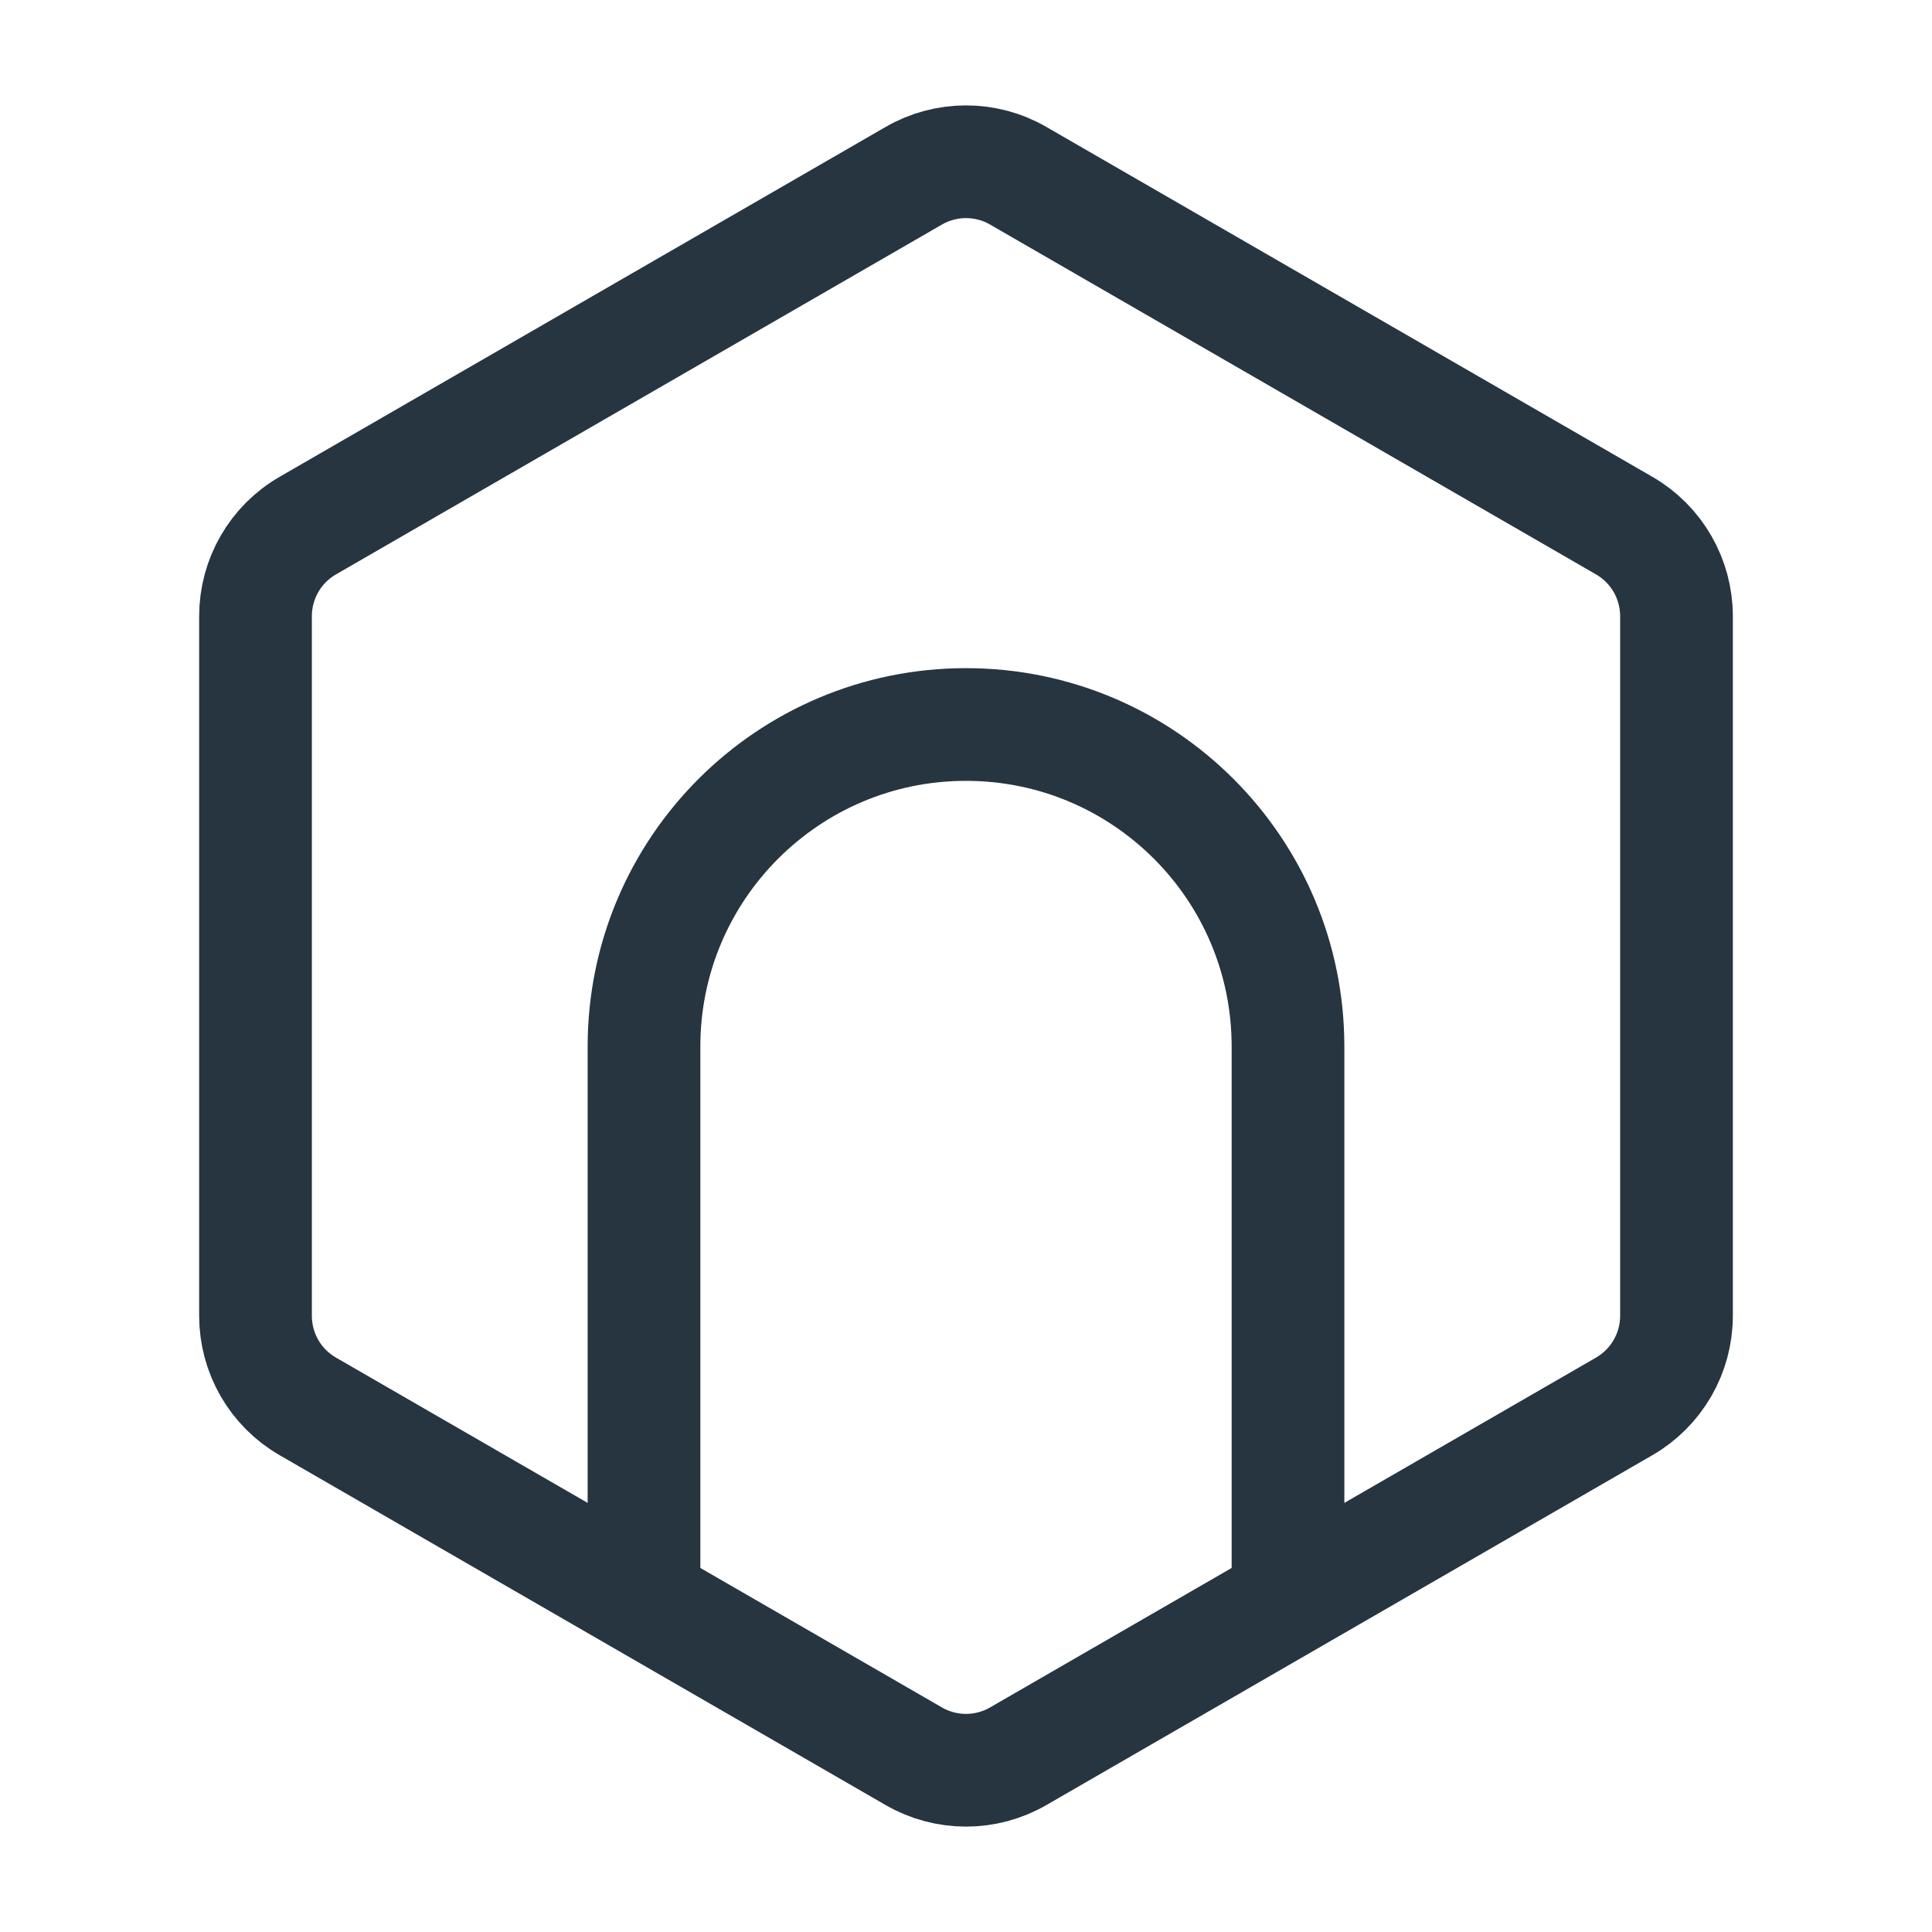
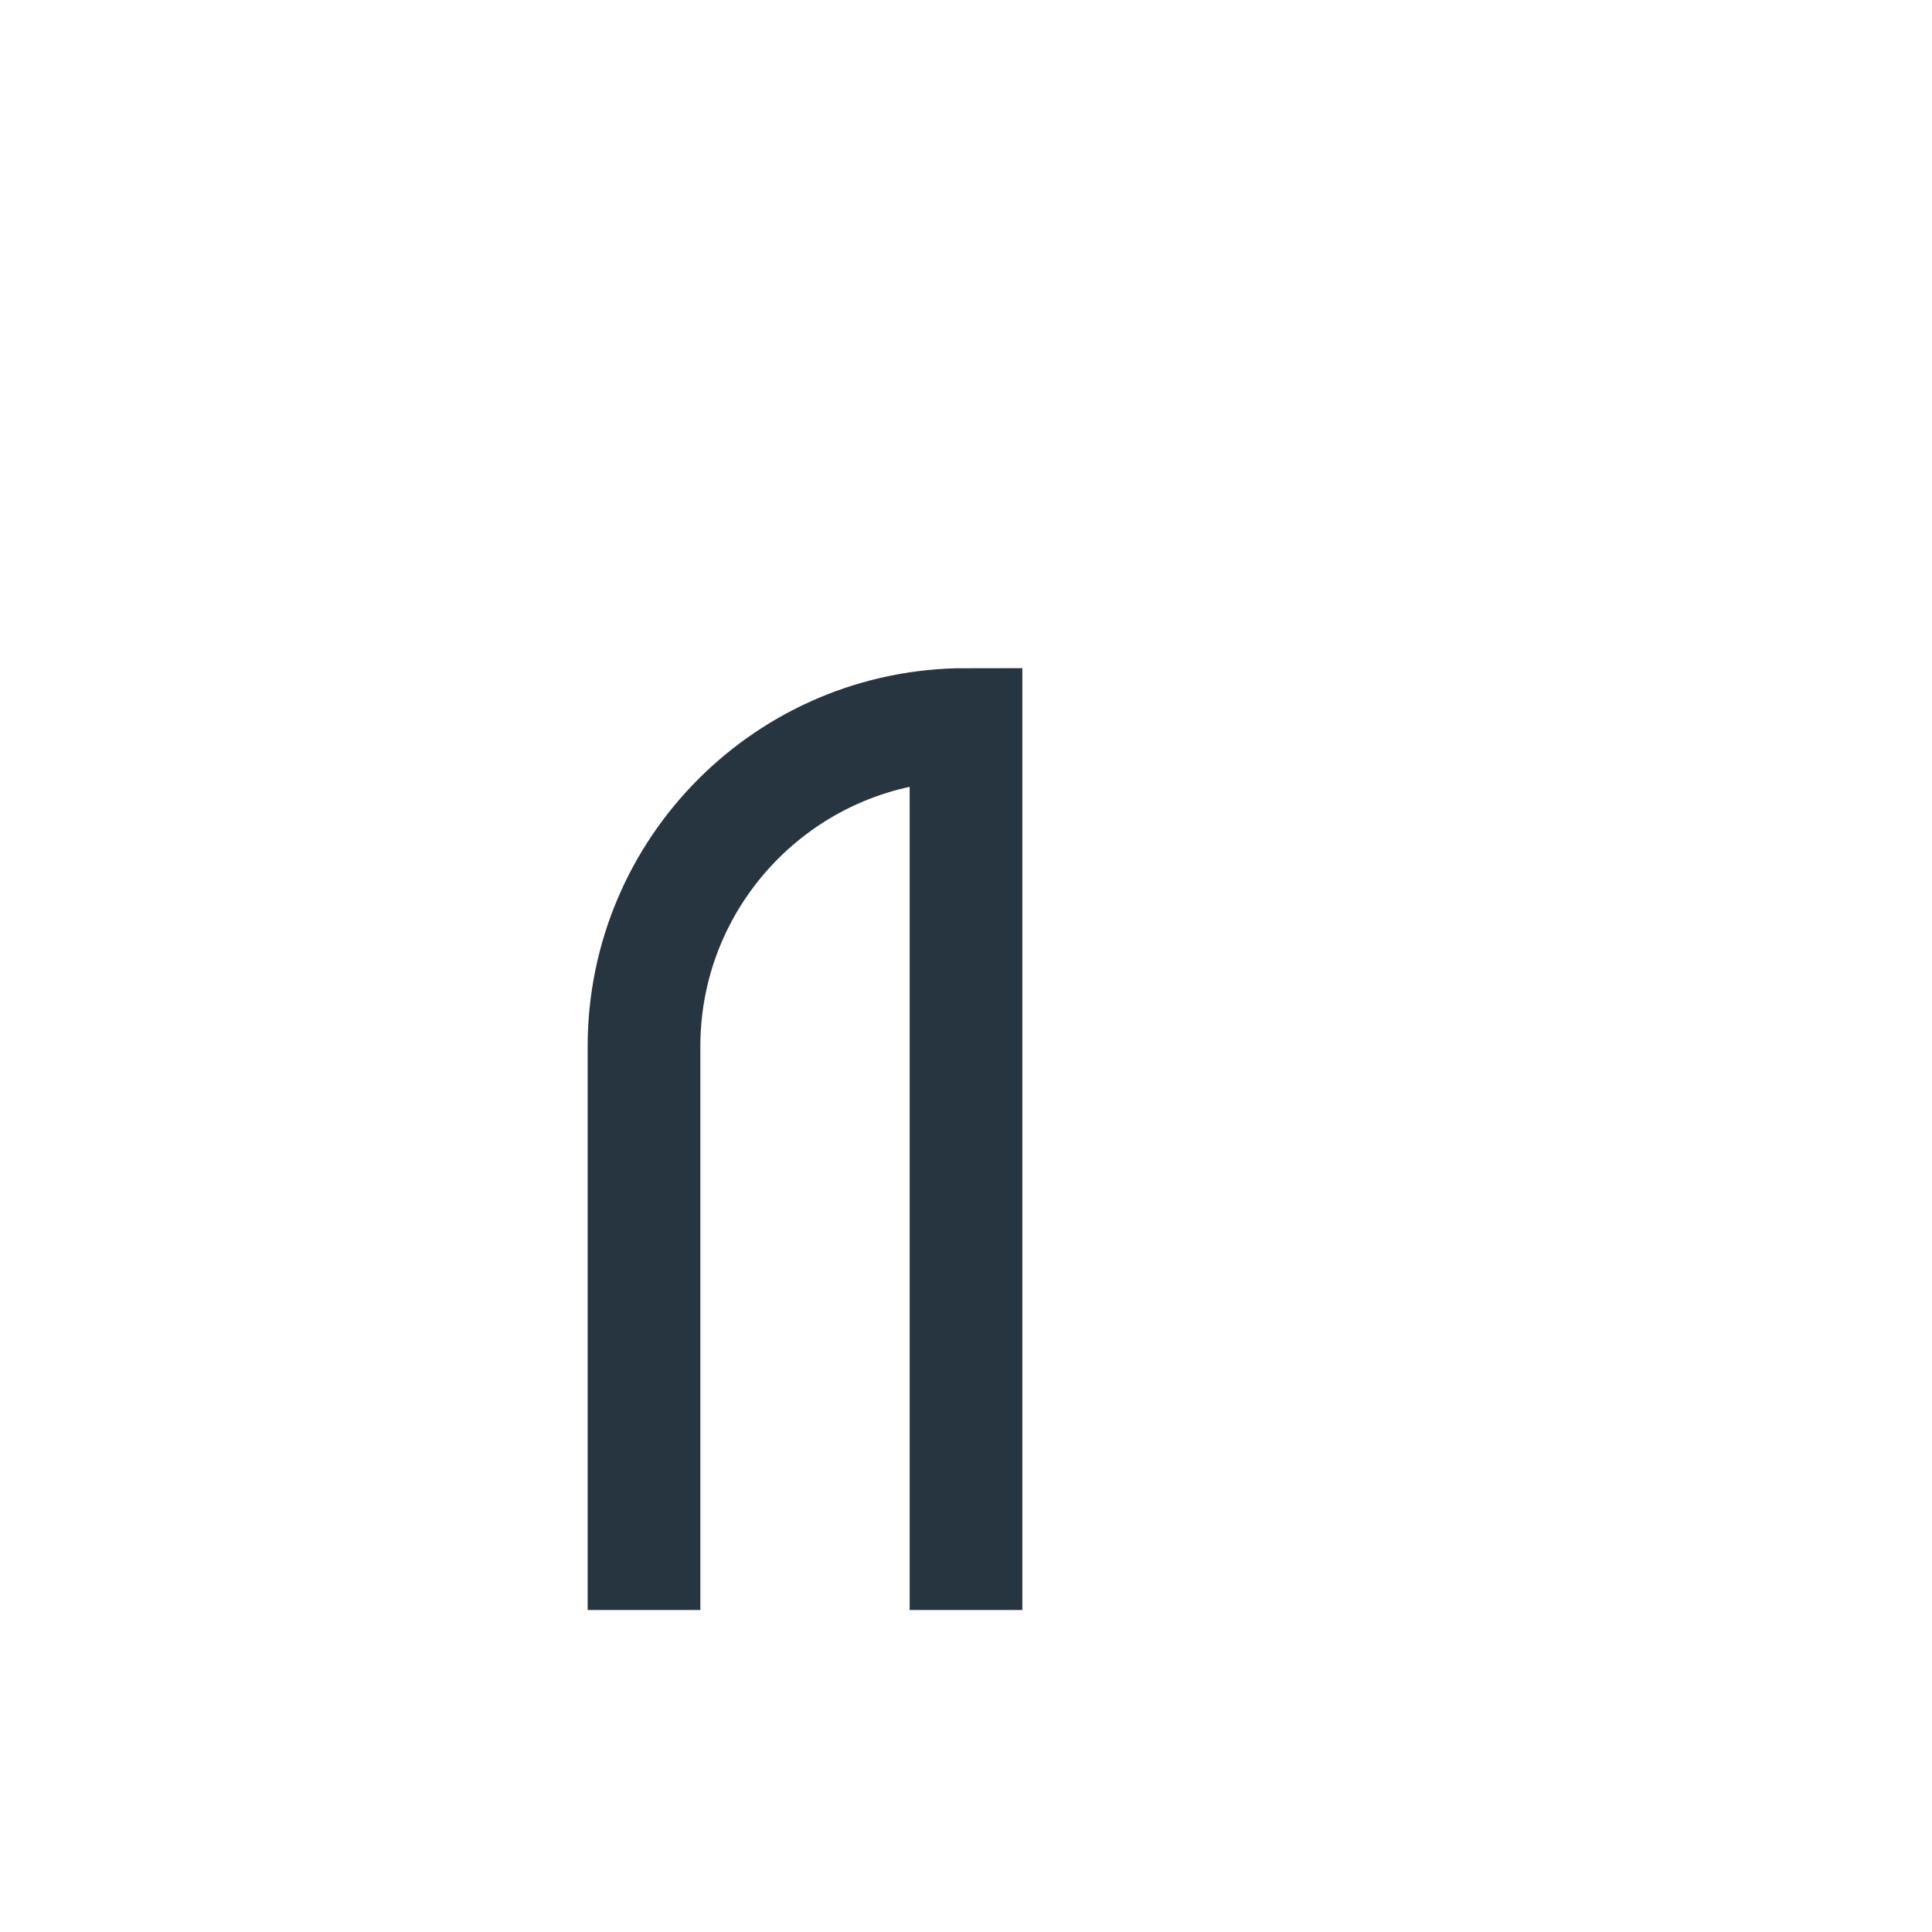
<svg xmlns="http://www.w3.org/2000/svg" width="24" height="24" viewBox="0 0 24 24" fill="none">
-   <path d="M11.35 2.184C11.752 1.951 12.248 1.951 12.65 2.184L20.176 6.529C20.578 6.761 20.826 7.19 20.826 7.655L20.826 16.345C20.826 16.81 20.578 17.239 20.176 17.471L12.65 21.816C12.248 22.049 11.752 22.049 11.35 21.816L3.824 17.471C3.421 17.239 3.174 16.81 3.174 16.345L3.174 7.655C3.174 7.19 3.421 6.761 3.824 6.529L11.35 2.184Z" stroke="#26353F" stroke-width="1.4" />
-   <path d="M8 20V13C8 10.791 9.791 9 12 9V9C14.209 9 16 10.791 16 13V20" stroke="#26353F" stroke-width="1.4" />
+   <path d="M8 20V13C8 10.791 9.791 9 12 9V9V20" stroke="#26353F" stroke-width="1.4" />
</svg>